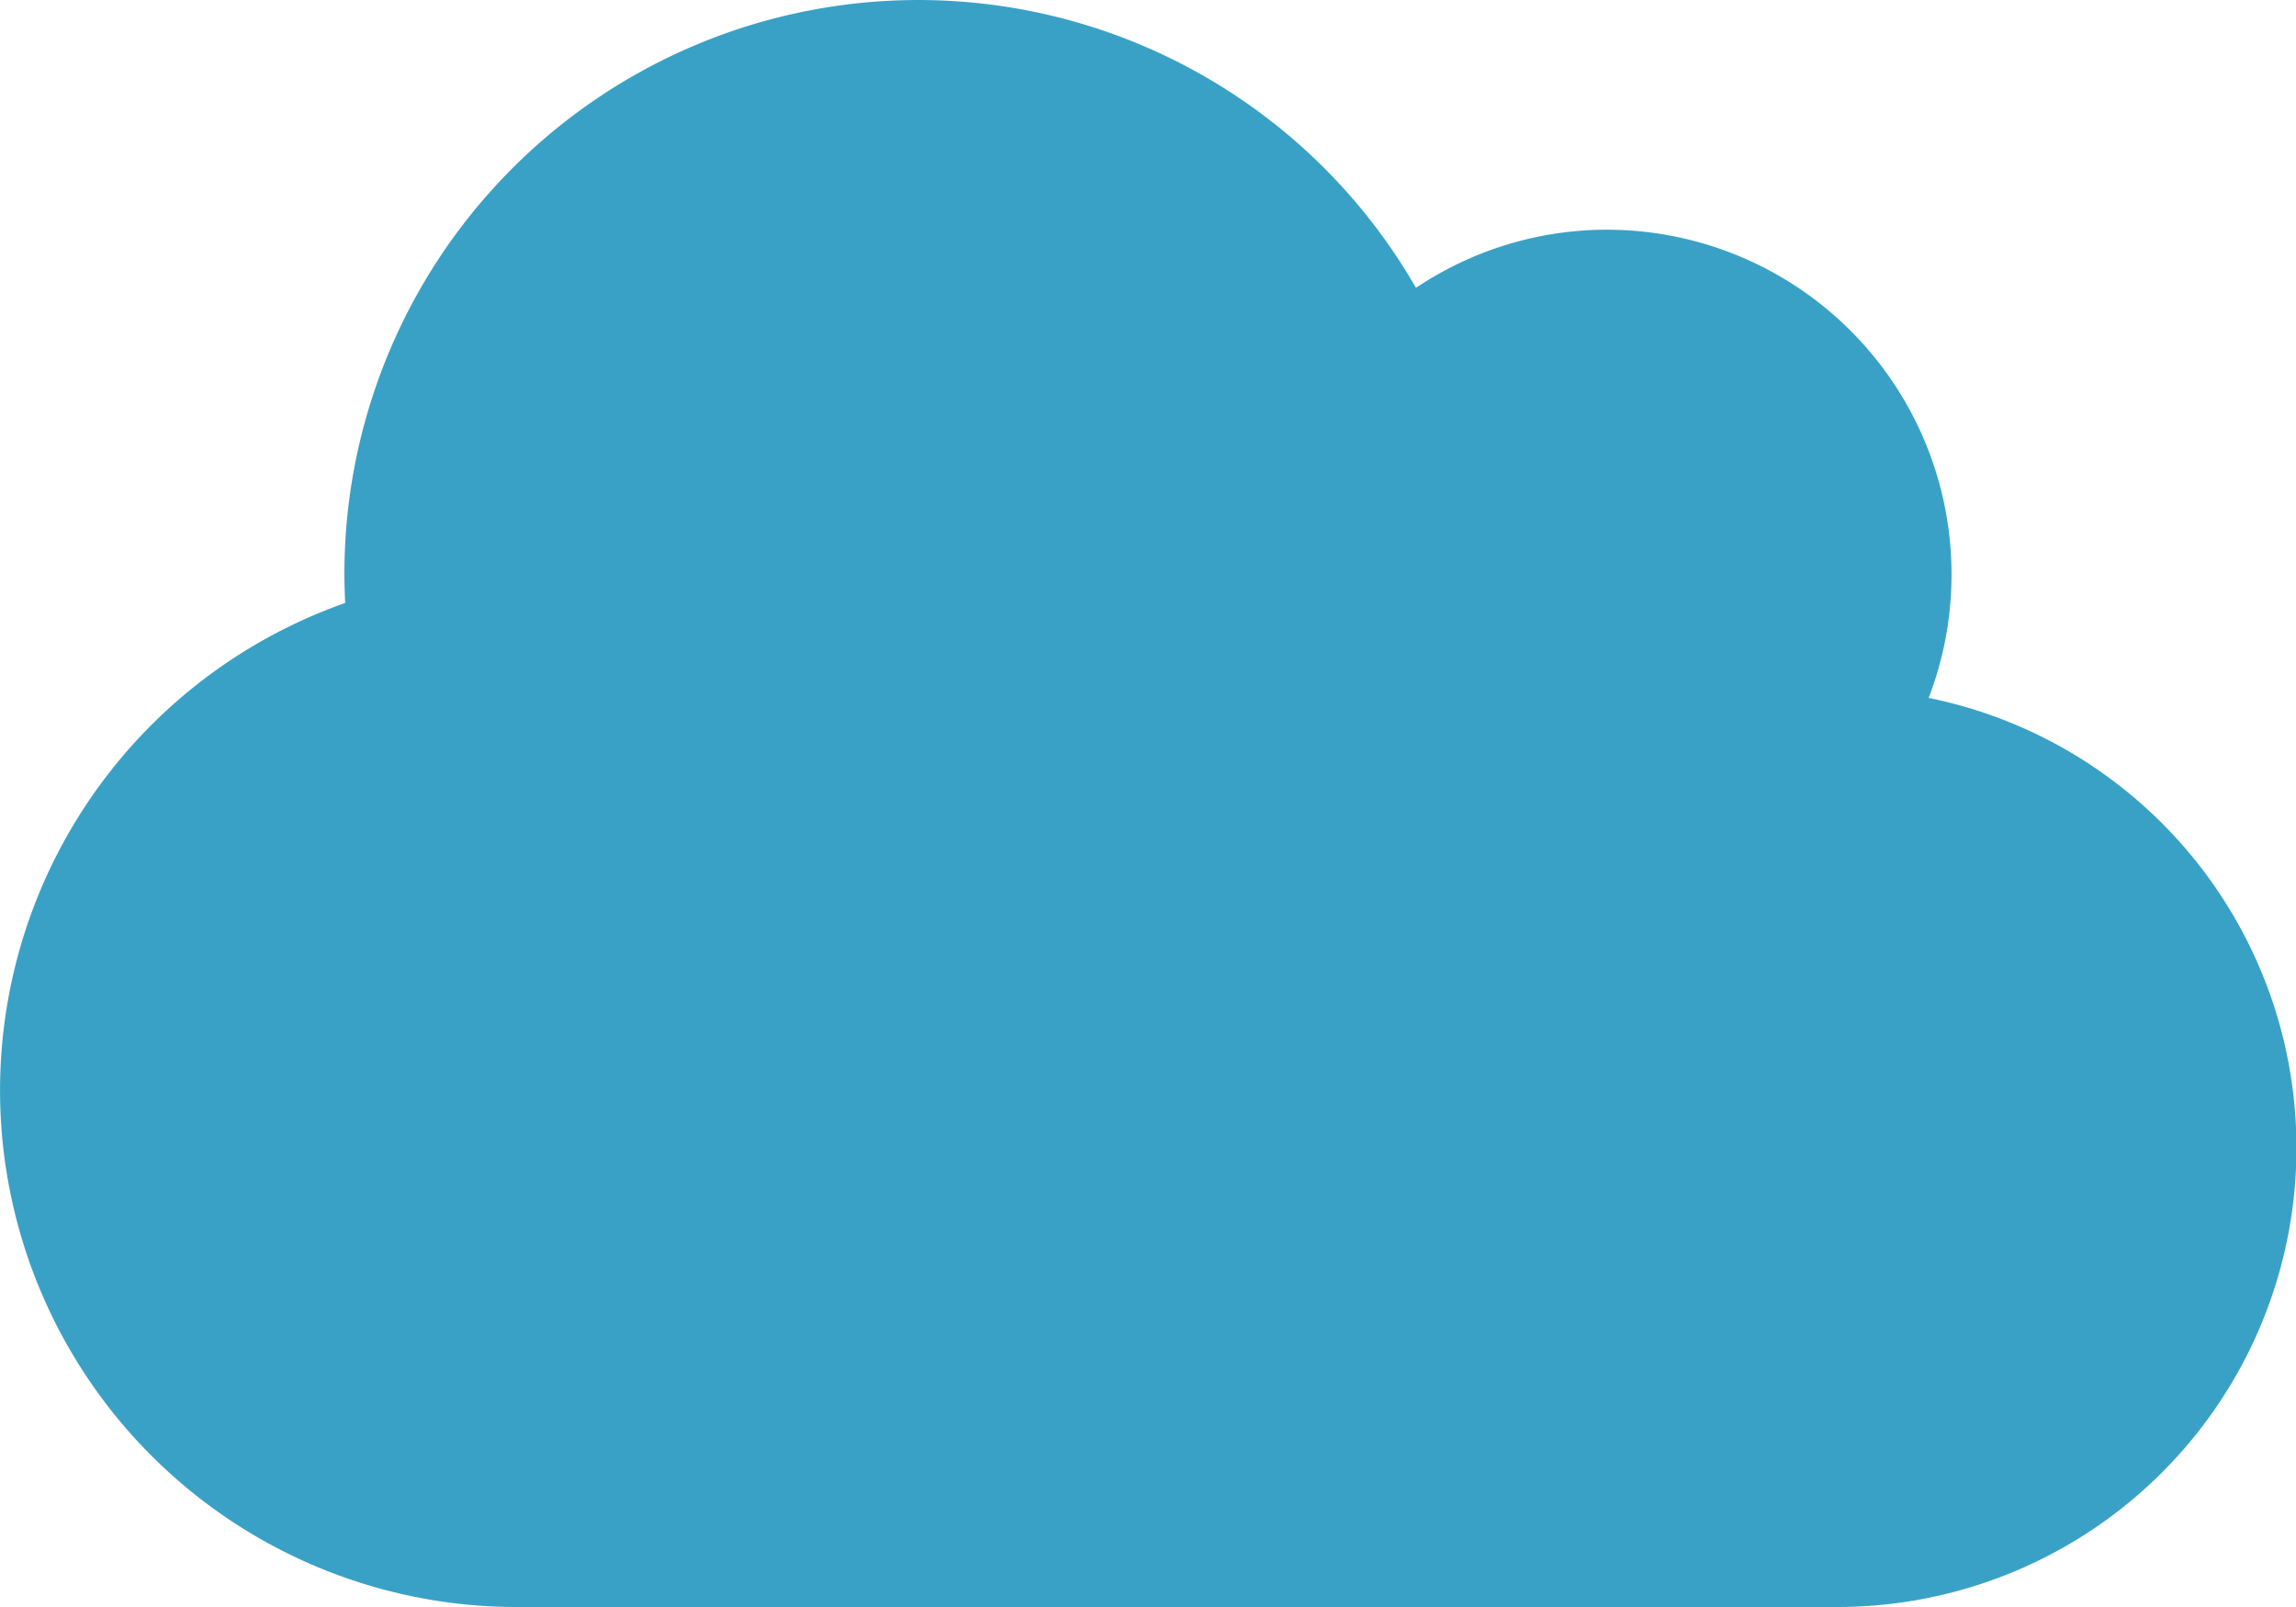
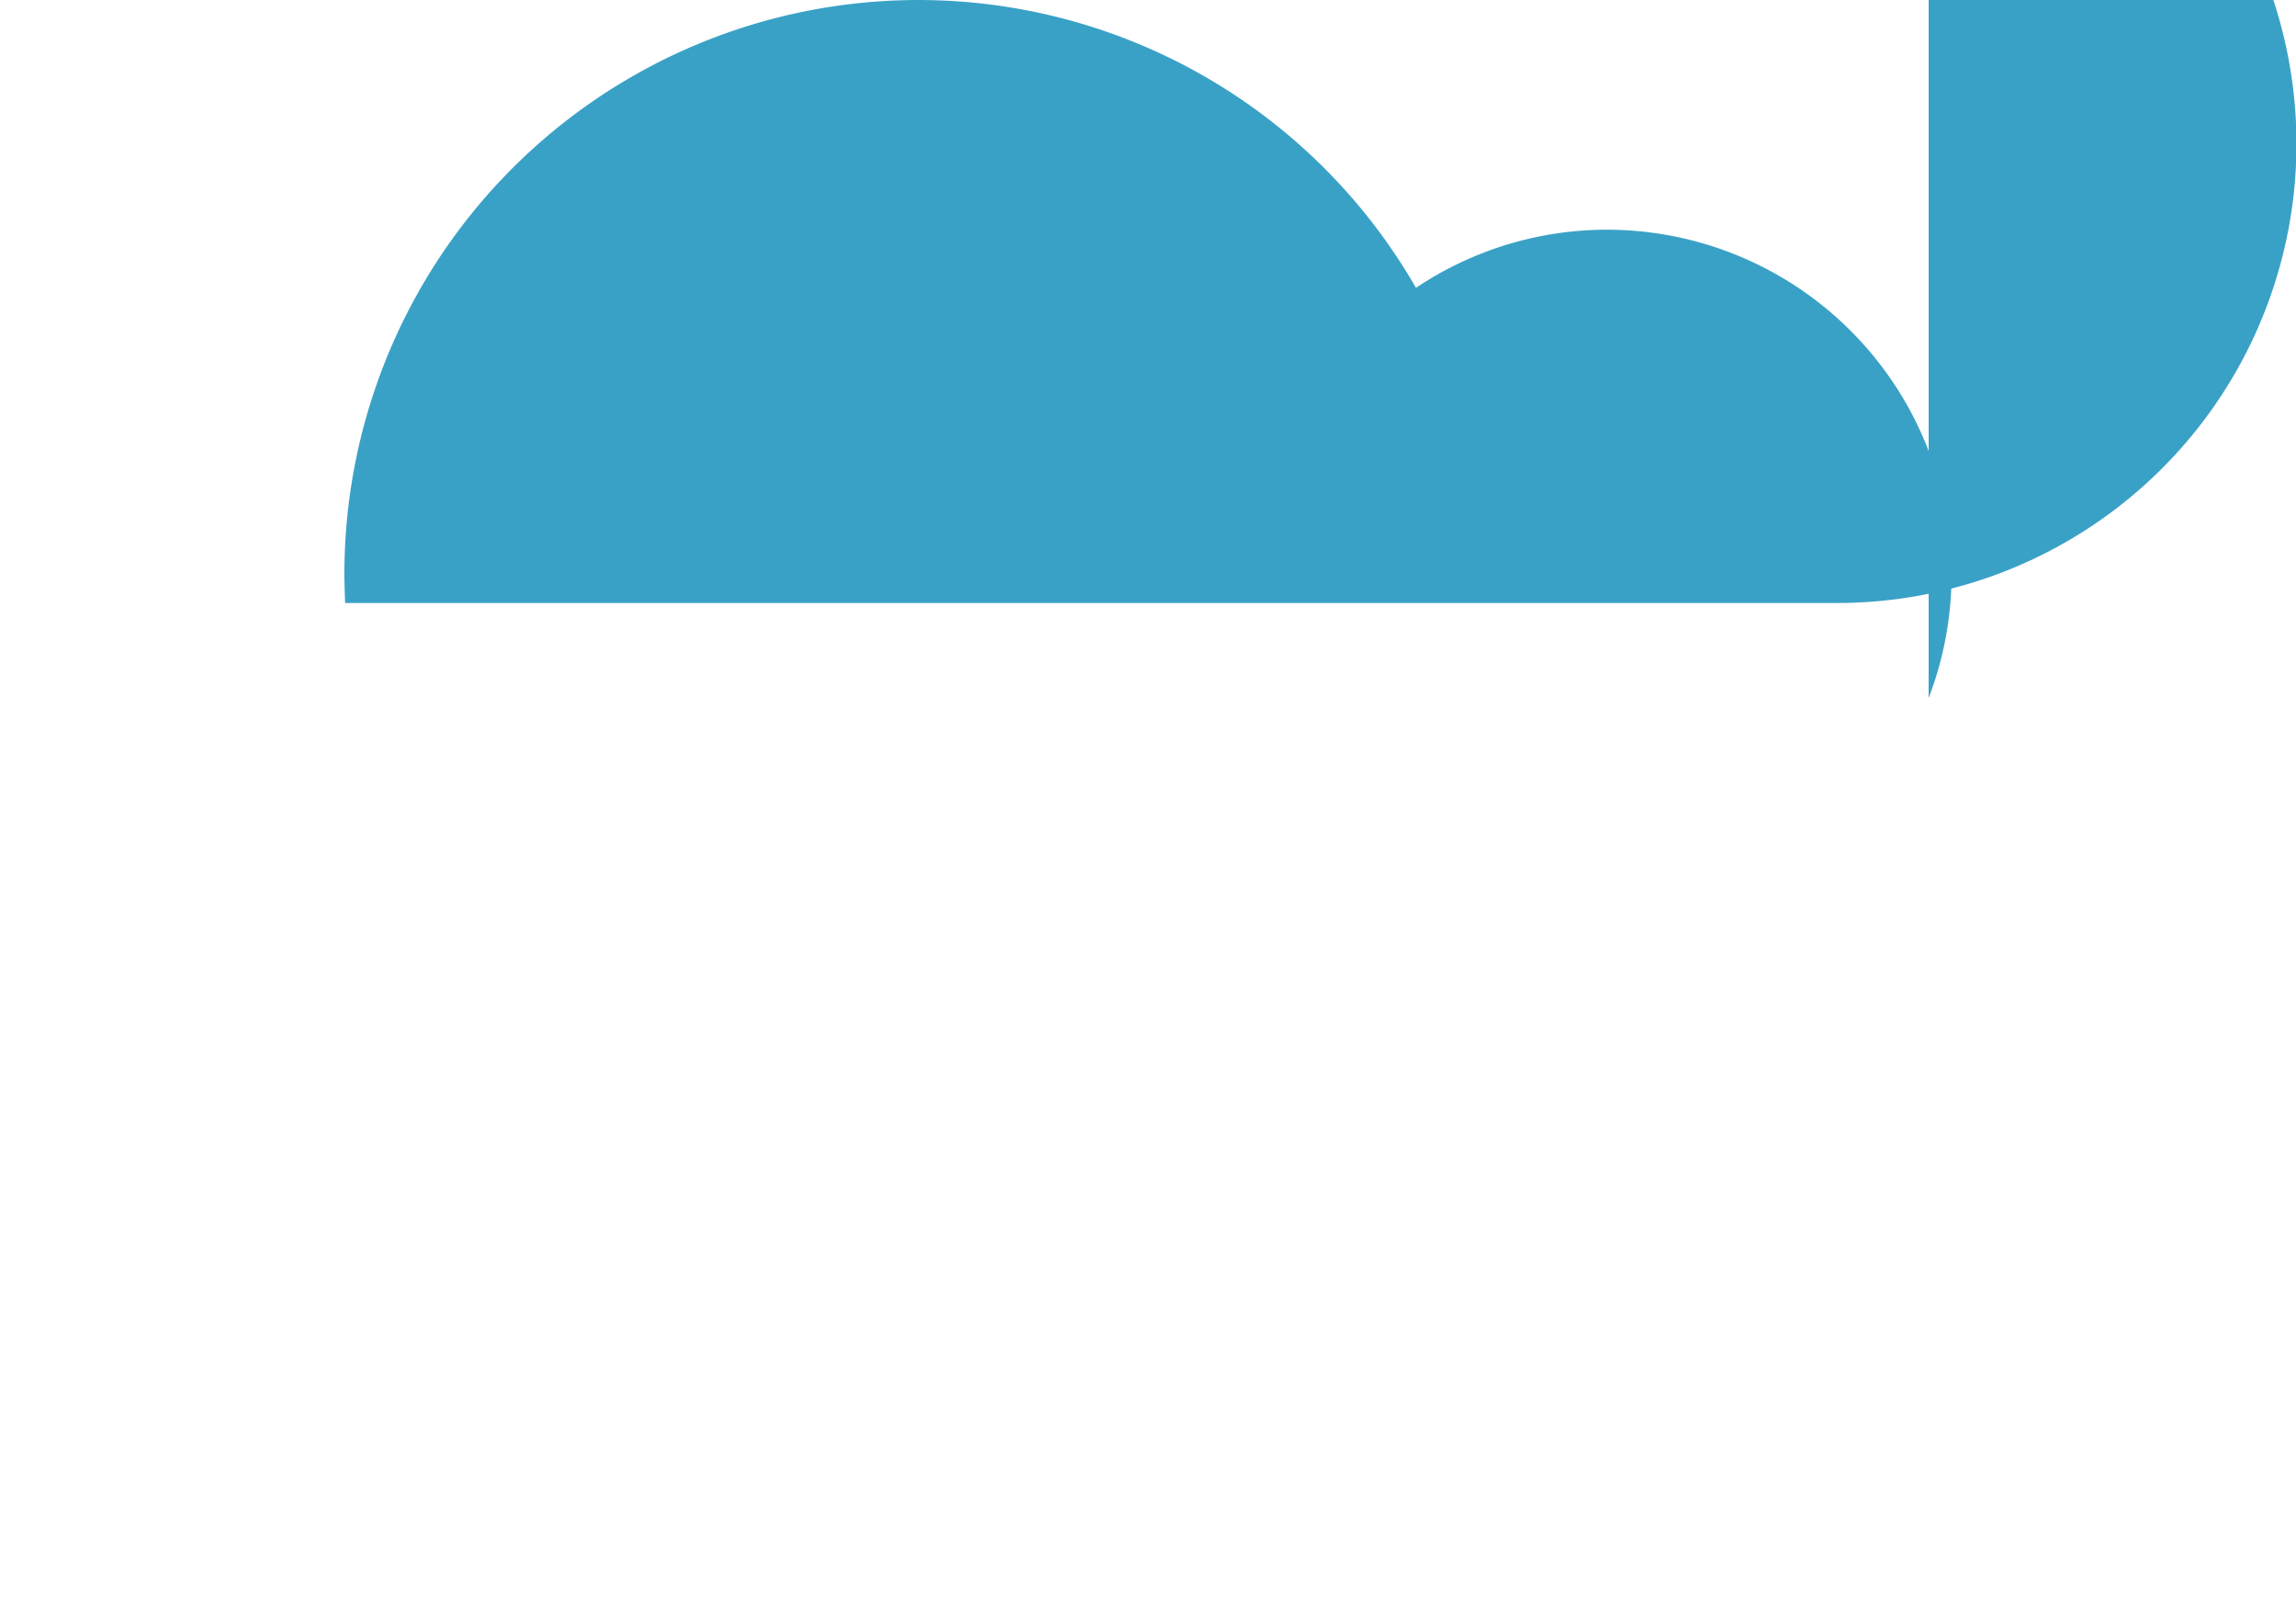
<svg xmlns="http://www.w3.org/2000/svg" width="50" height="35" viewBox="0 0 50 35">
-   <path id="Icon_awesome-cloud" data-name="Icon awesome-cloud" d="M42,17.453a7.509,7.509,0,0,0-7-10.2,7.462,7.462,0,0,0-4.164,1.266A12.5,12.5,0,0,0,7.5,14.75c0,.211.008.422.016.633A11.253,11.253,0,0,0,11.25,37.25H40a10,10,0,0,0,2-19.8Z" transform="translate(0 -2.25)" fill="#3aa1c6" />
+   <path id="Icon_awesome-cloud" data-name="Icon awesome-cloud" d="M42,17.453a7.509,7.509,0,0,0-7-10.2,7.462,7.462,0,0,0-4.164,1.266A12.5,12.5,0,0,0,7.5,14.75c0,.211.008.422.016.633H40a10,10,0,0,0,2-19.8Z" transform="translate(0 -2.25)" fill="#3aa1c6" />
</svg>